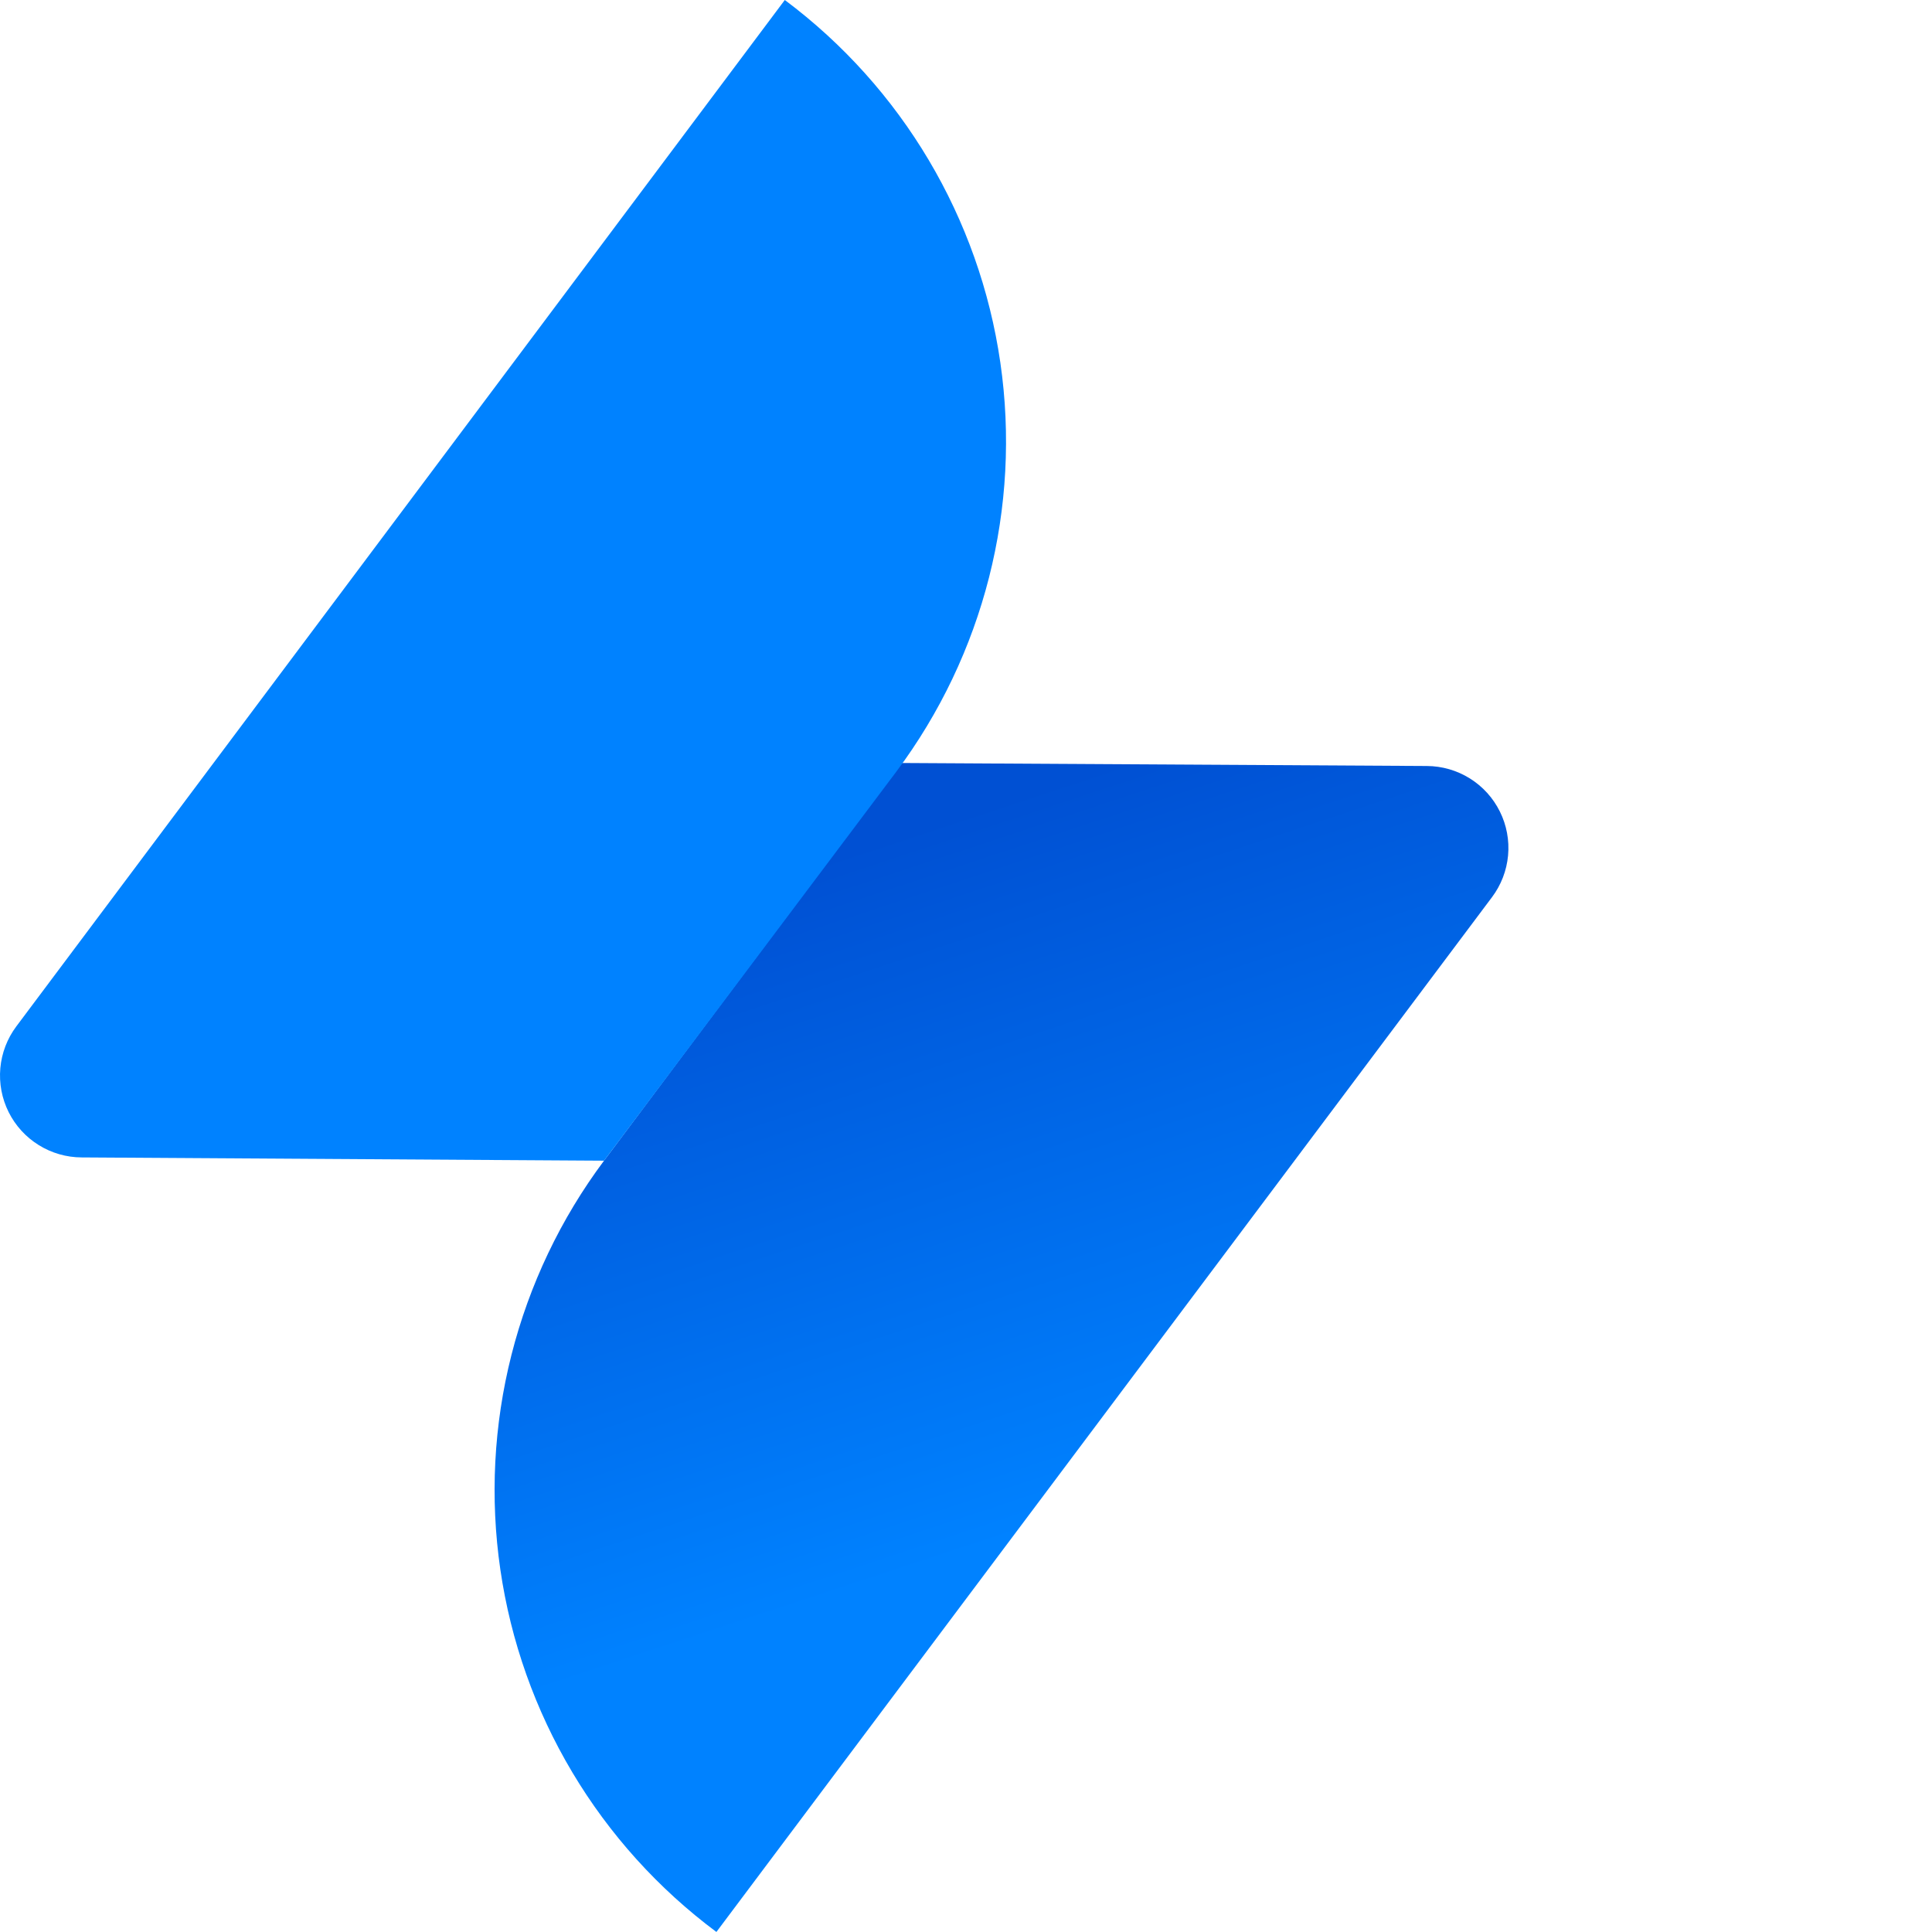
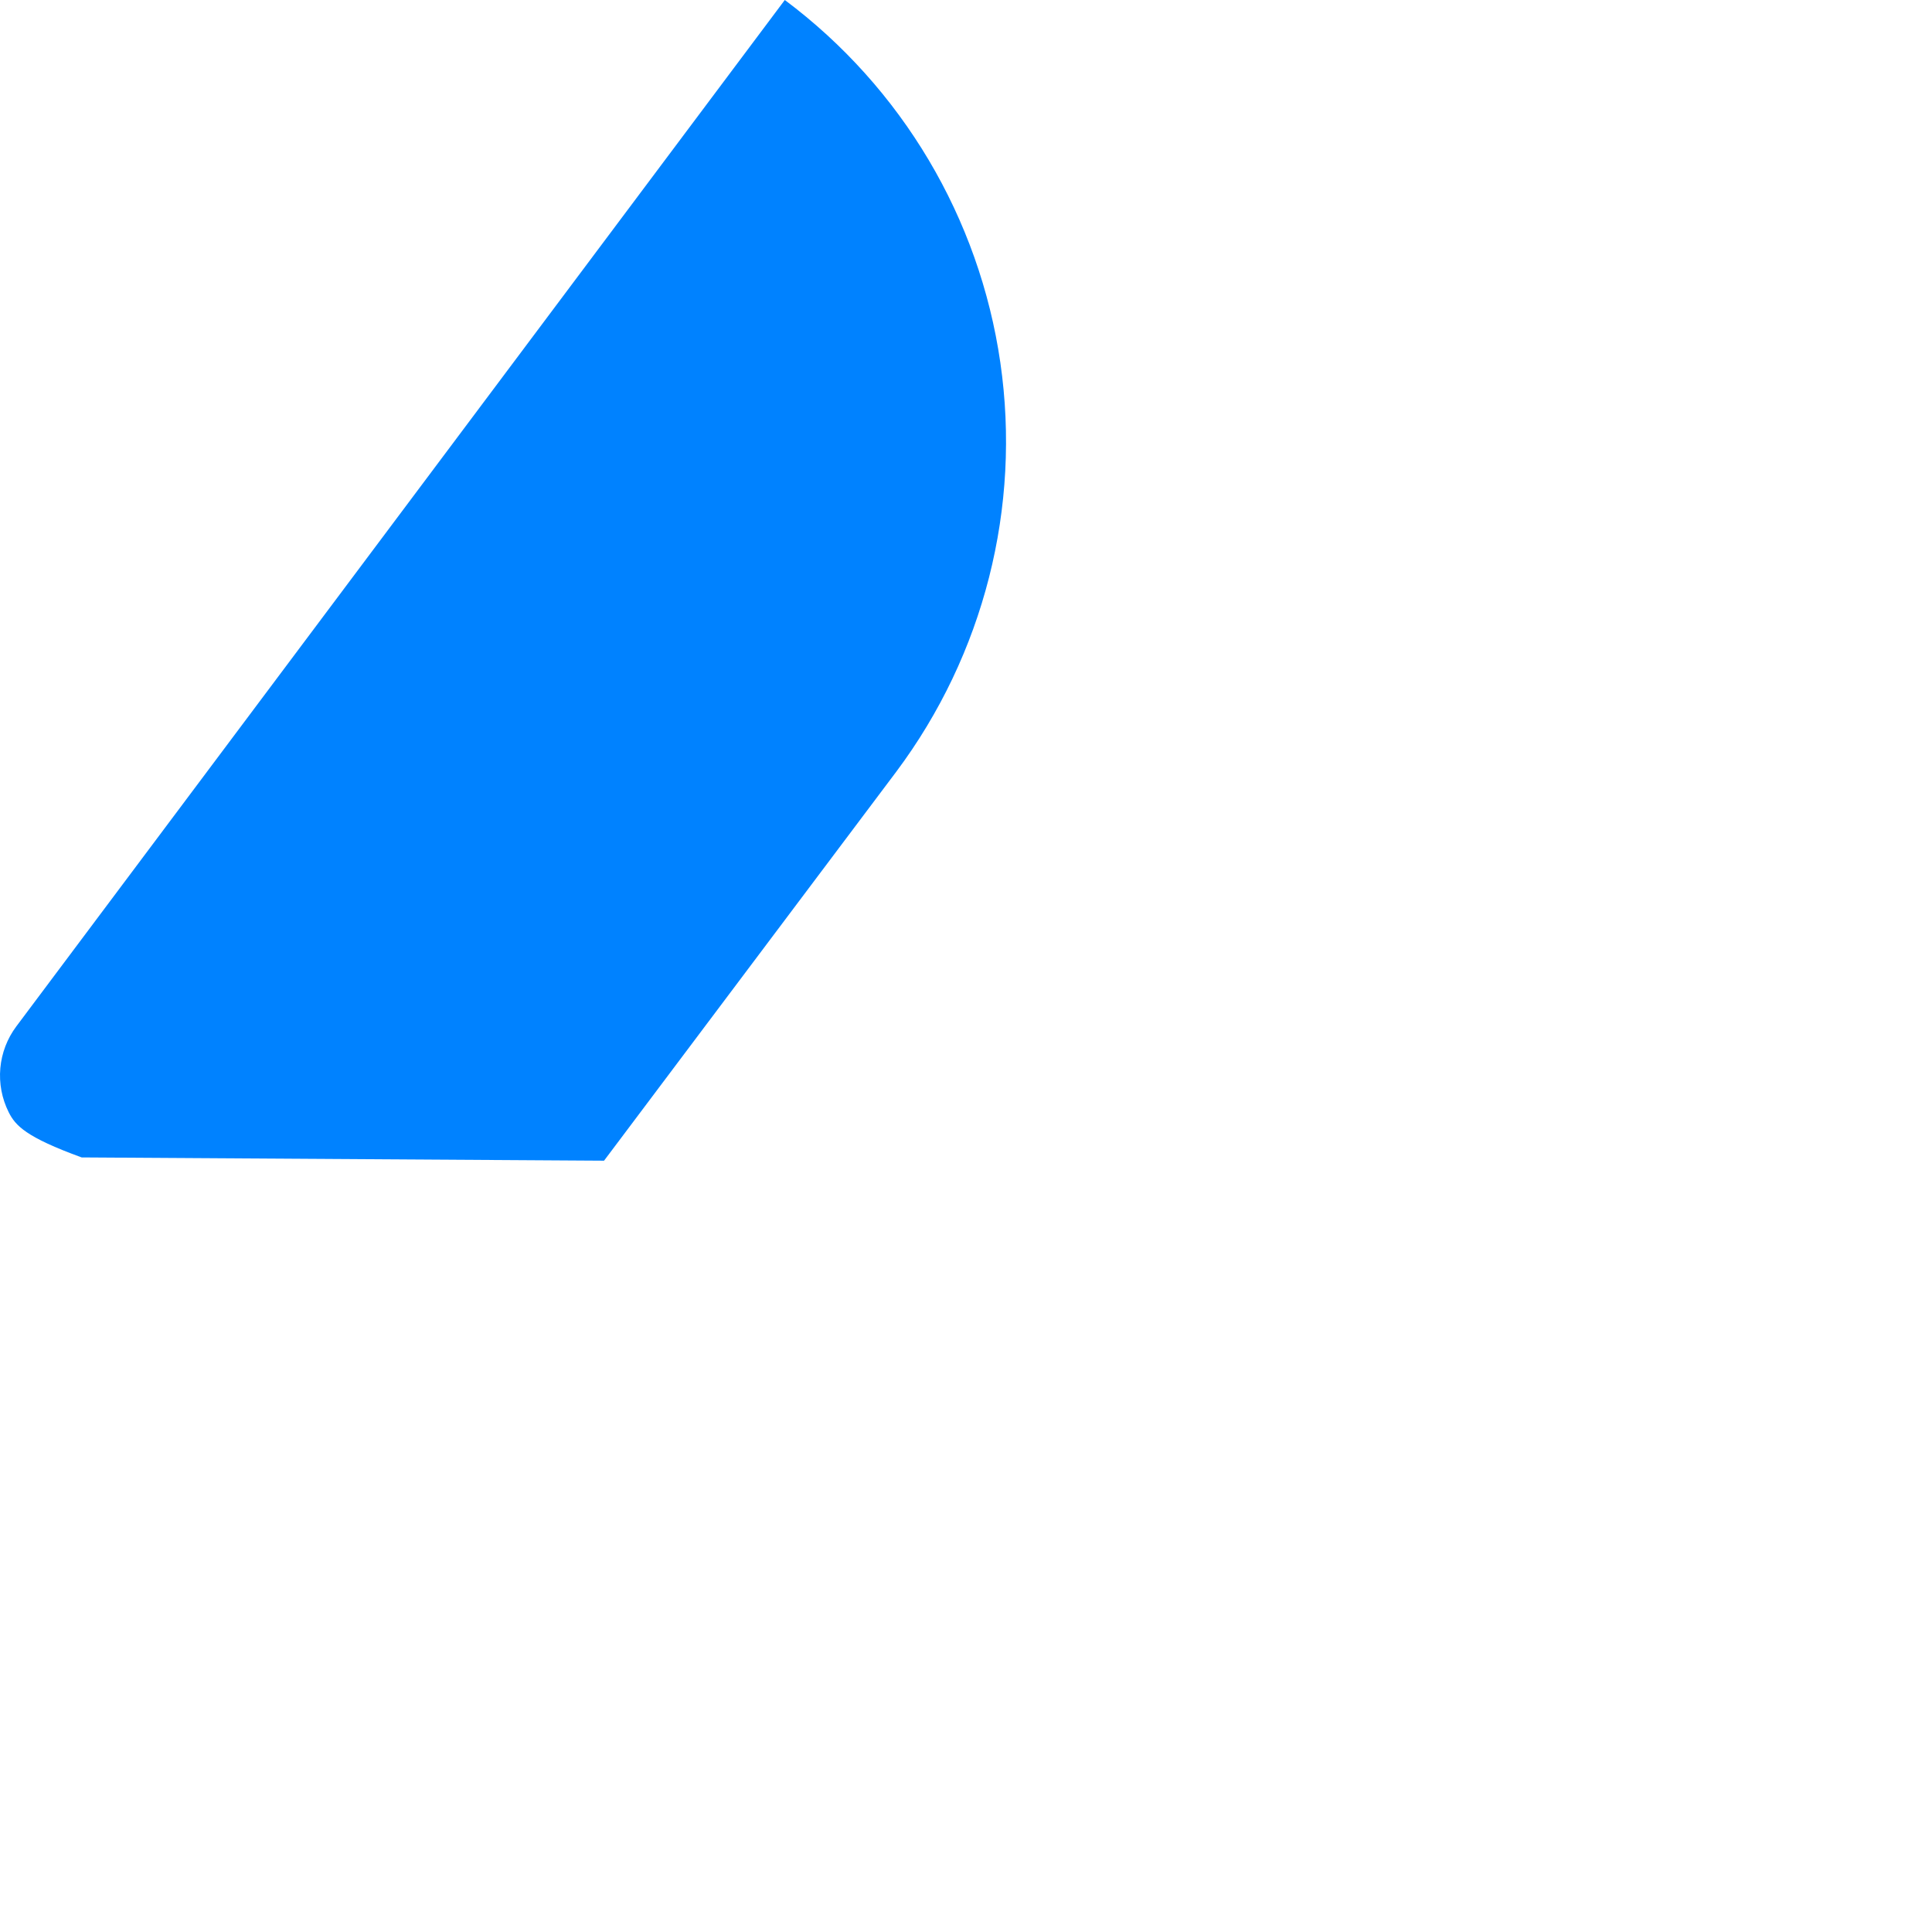
<svg xmlns="http://www.w3.org/2000/svg" width="100" height="100" viewBox="0 0 100 100" fill="none">
-   <path d="M46.657 39.492L73.853 39.648C74.639 39.652 75.41 39.874 76.077 40.29C76.745 40.706 77.284 41.3 77.633 42.005C77.983 42.709 78.13 43.498 78.057 44.281C77.985 45.064 77.696 45.812 77.223 46.441L37.081 99.998C34.076 97.76 31.541 94.952 29.622 91.734C27.703 88.516 26.438 84.951 25.898 81.243C25.357 77.536 25.553 73.758 26.474 70.126C27.395 66.494 29.023 63.08 31.264 60.077L46.657 39.492Z" fill="url(#paint0_linear_324_149)" />
-   <path d="M31.265 60.077L4.226 59.908C3.44 59.905 2.671 59.684 2.004 59.269C1.336 58.855 0.797 58.263 0.446 57.56C0.096 56.857 -0.053 56.071 0.017 55.288C0.087 54.506 0.373 53.758 0.843 53.128L40.621 0C46.681 4.53 50.695 11.282 51.778 18.771C52.862 26.259 50.926 33.872 46.398 39.934L31.265 60.077Z" fill="#0082FF" />
+   <path d="M31.265 60.077L4.226 59.908C1.336 58.855 0.797 58.263 0.446 57.56C0.096 56.857 -0.053 56.071 0.017 55.288C0.087 54.506 0.373 53.758 0.843 53.128L40.621 0C46.681 4.53 50.695 11.282 51.778 18.771C52.862 26.259 50.926 33.872 46.398 39.934L31.265 60.077Z" fill="#0082FF" />
  <defs>
    <linearGradient id="paint0_linear_324_149" x1="45.581" y1="43.509" x2="57.016" y2="78.088" gradientUnits="userSpaceOnUse">
      <stop stop-color="#0050D3" />
      <stop offset="1" stop-color="#0082FF" />
    </linearGradient>
  </defs>
</svg>